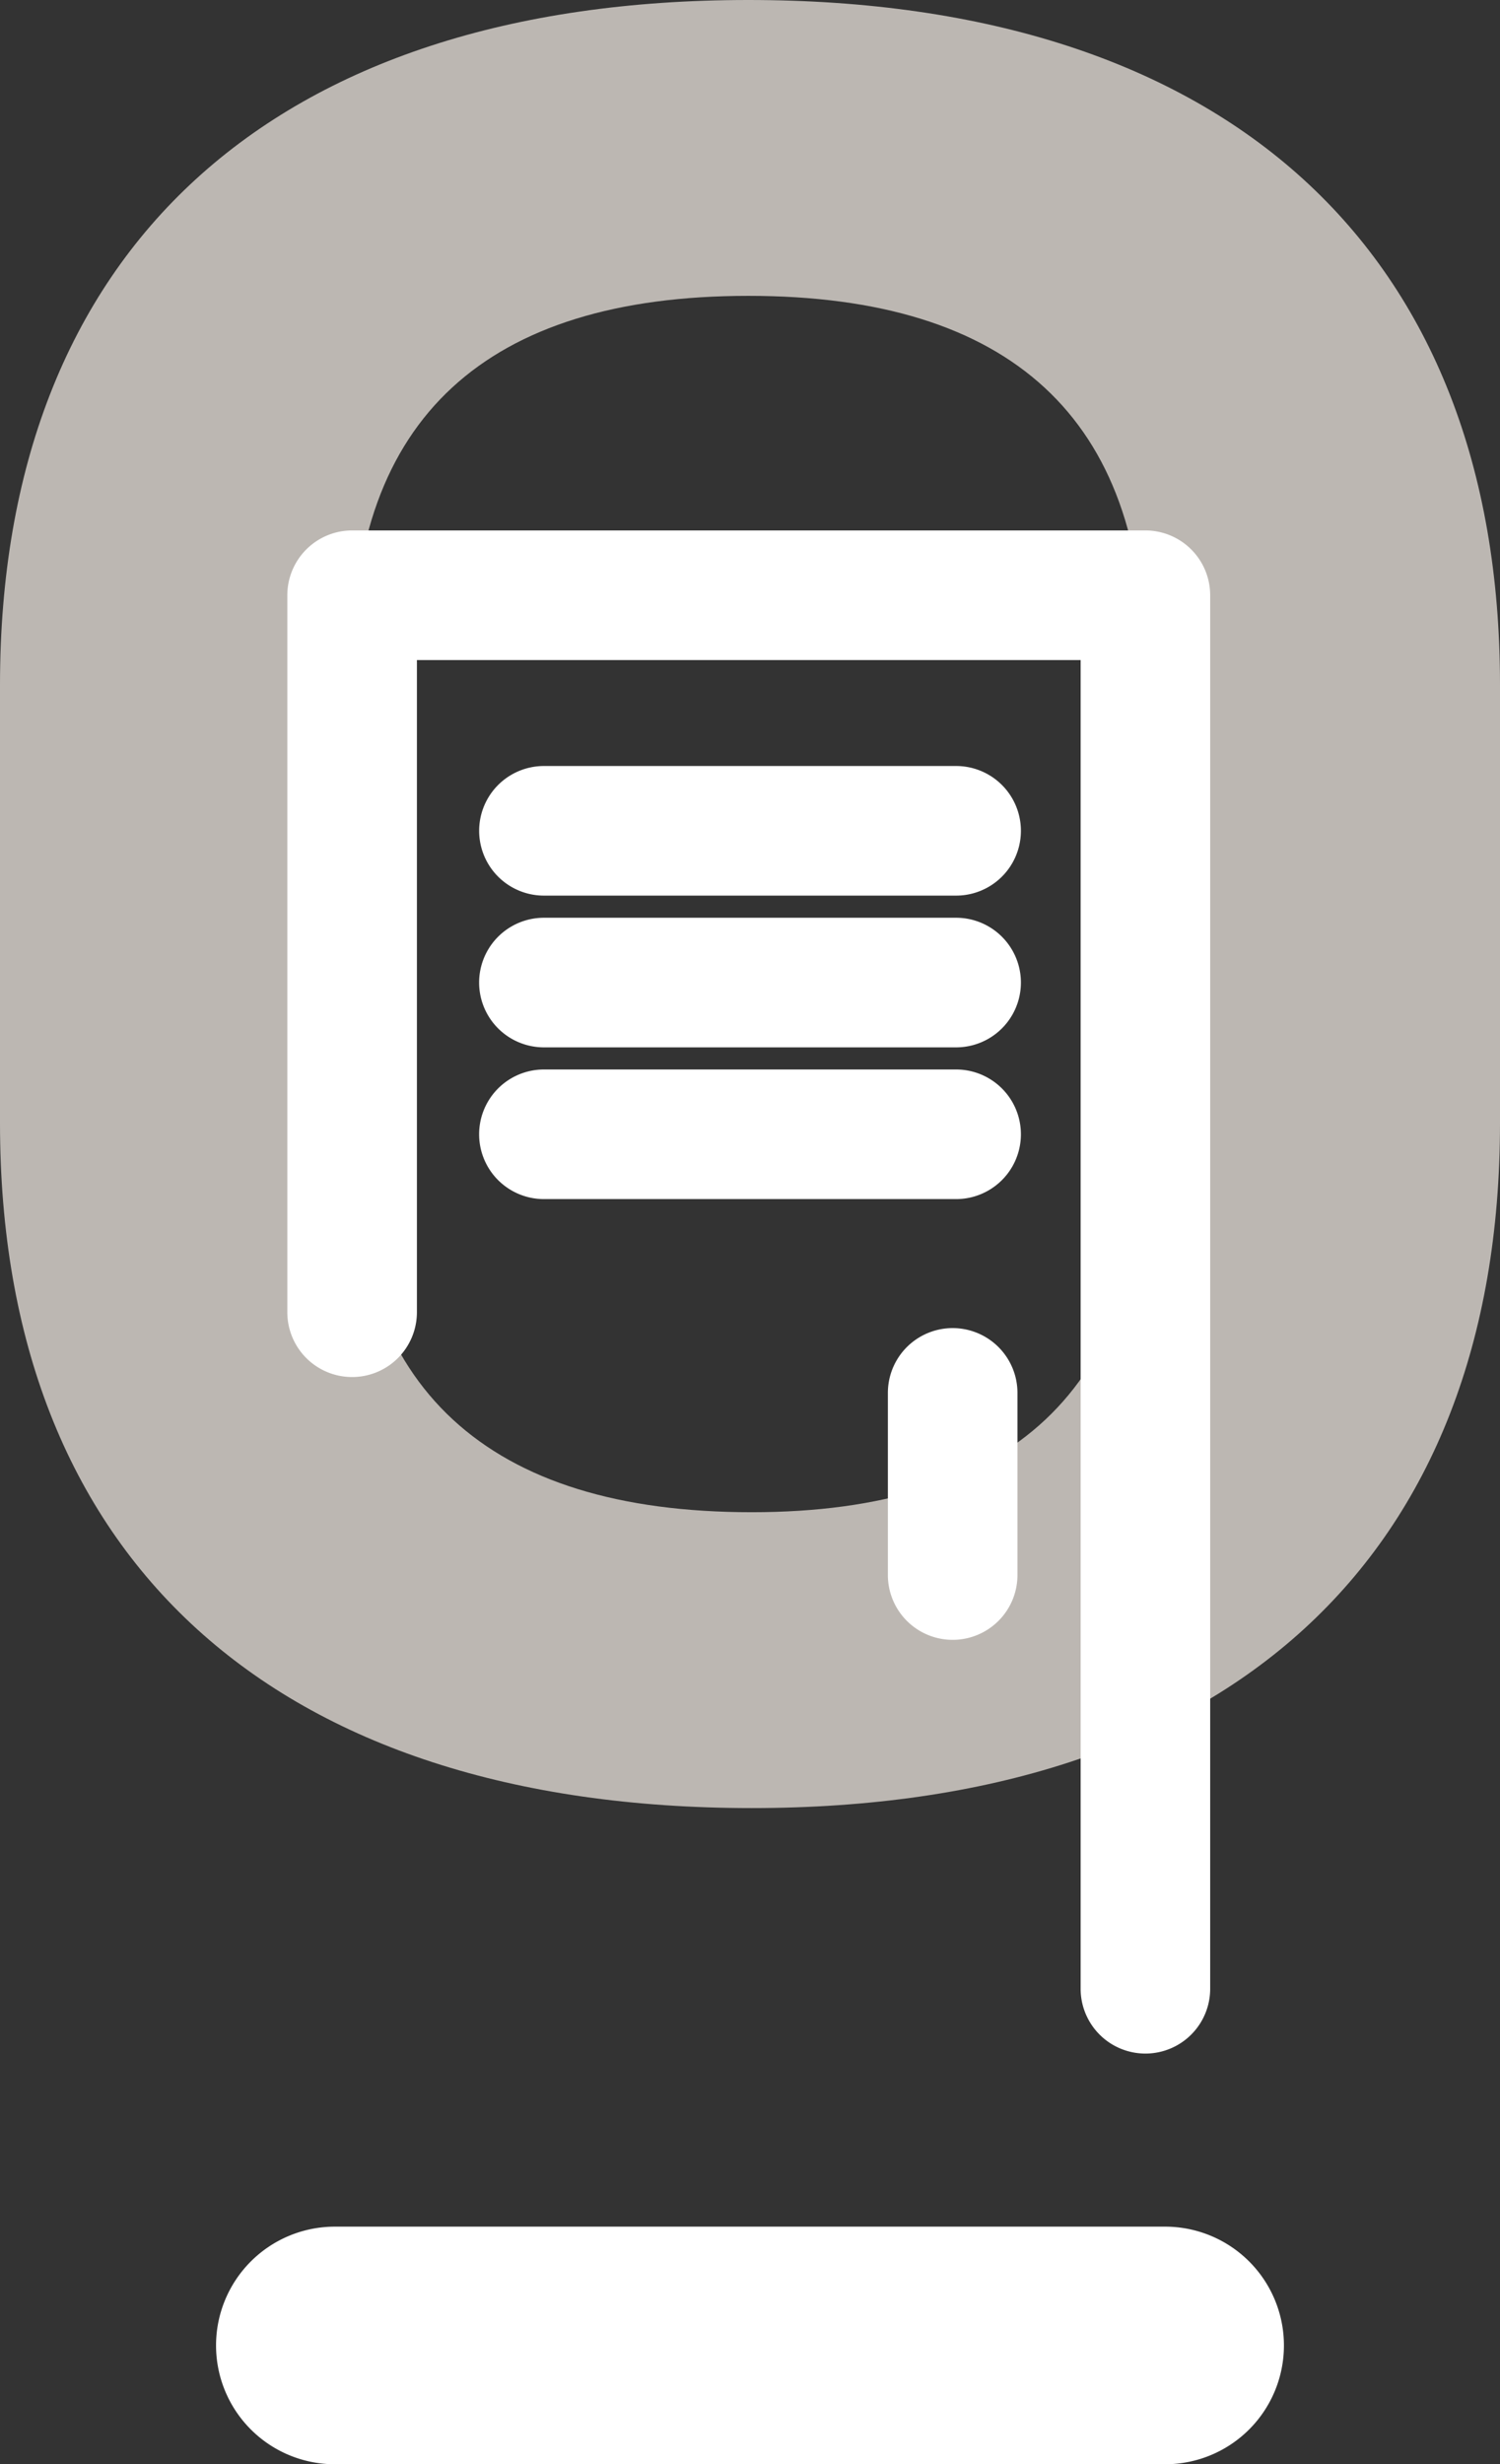
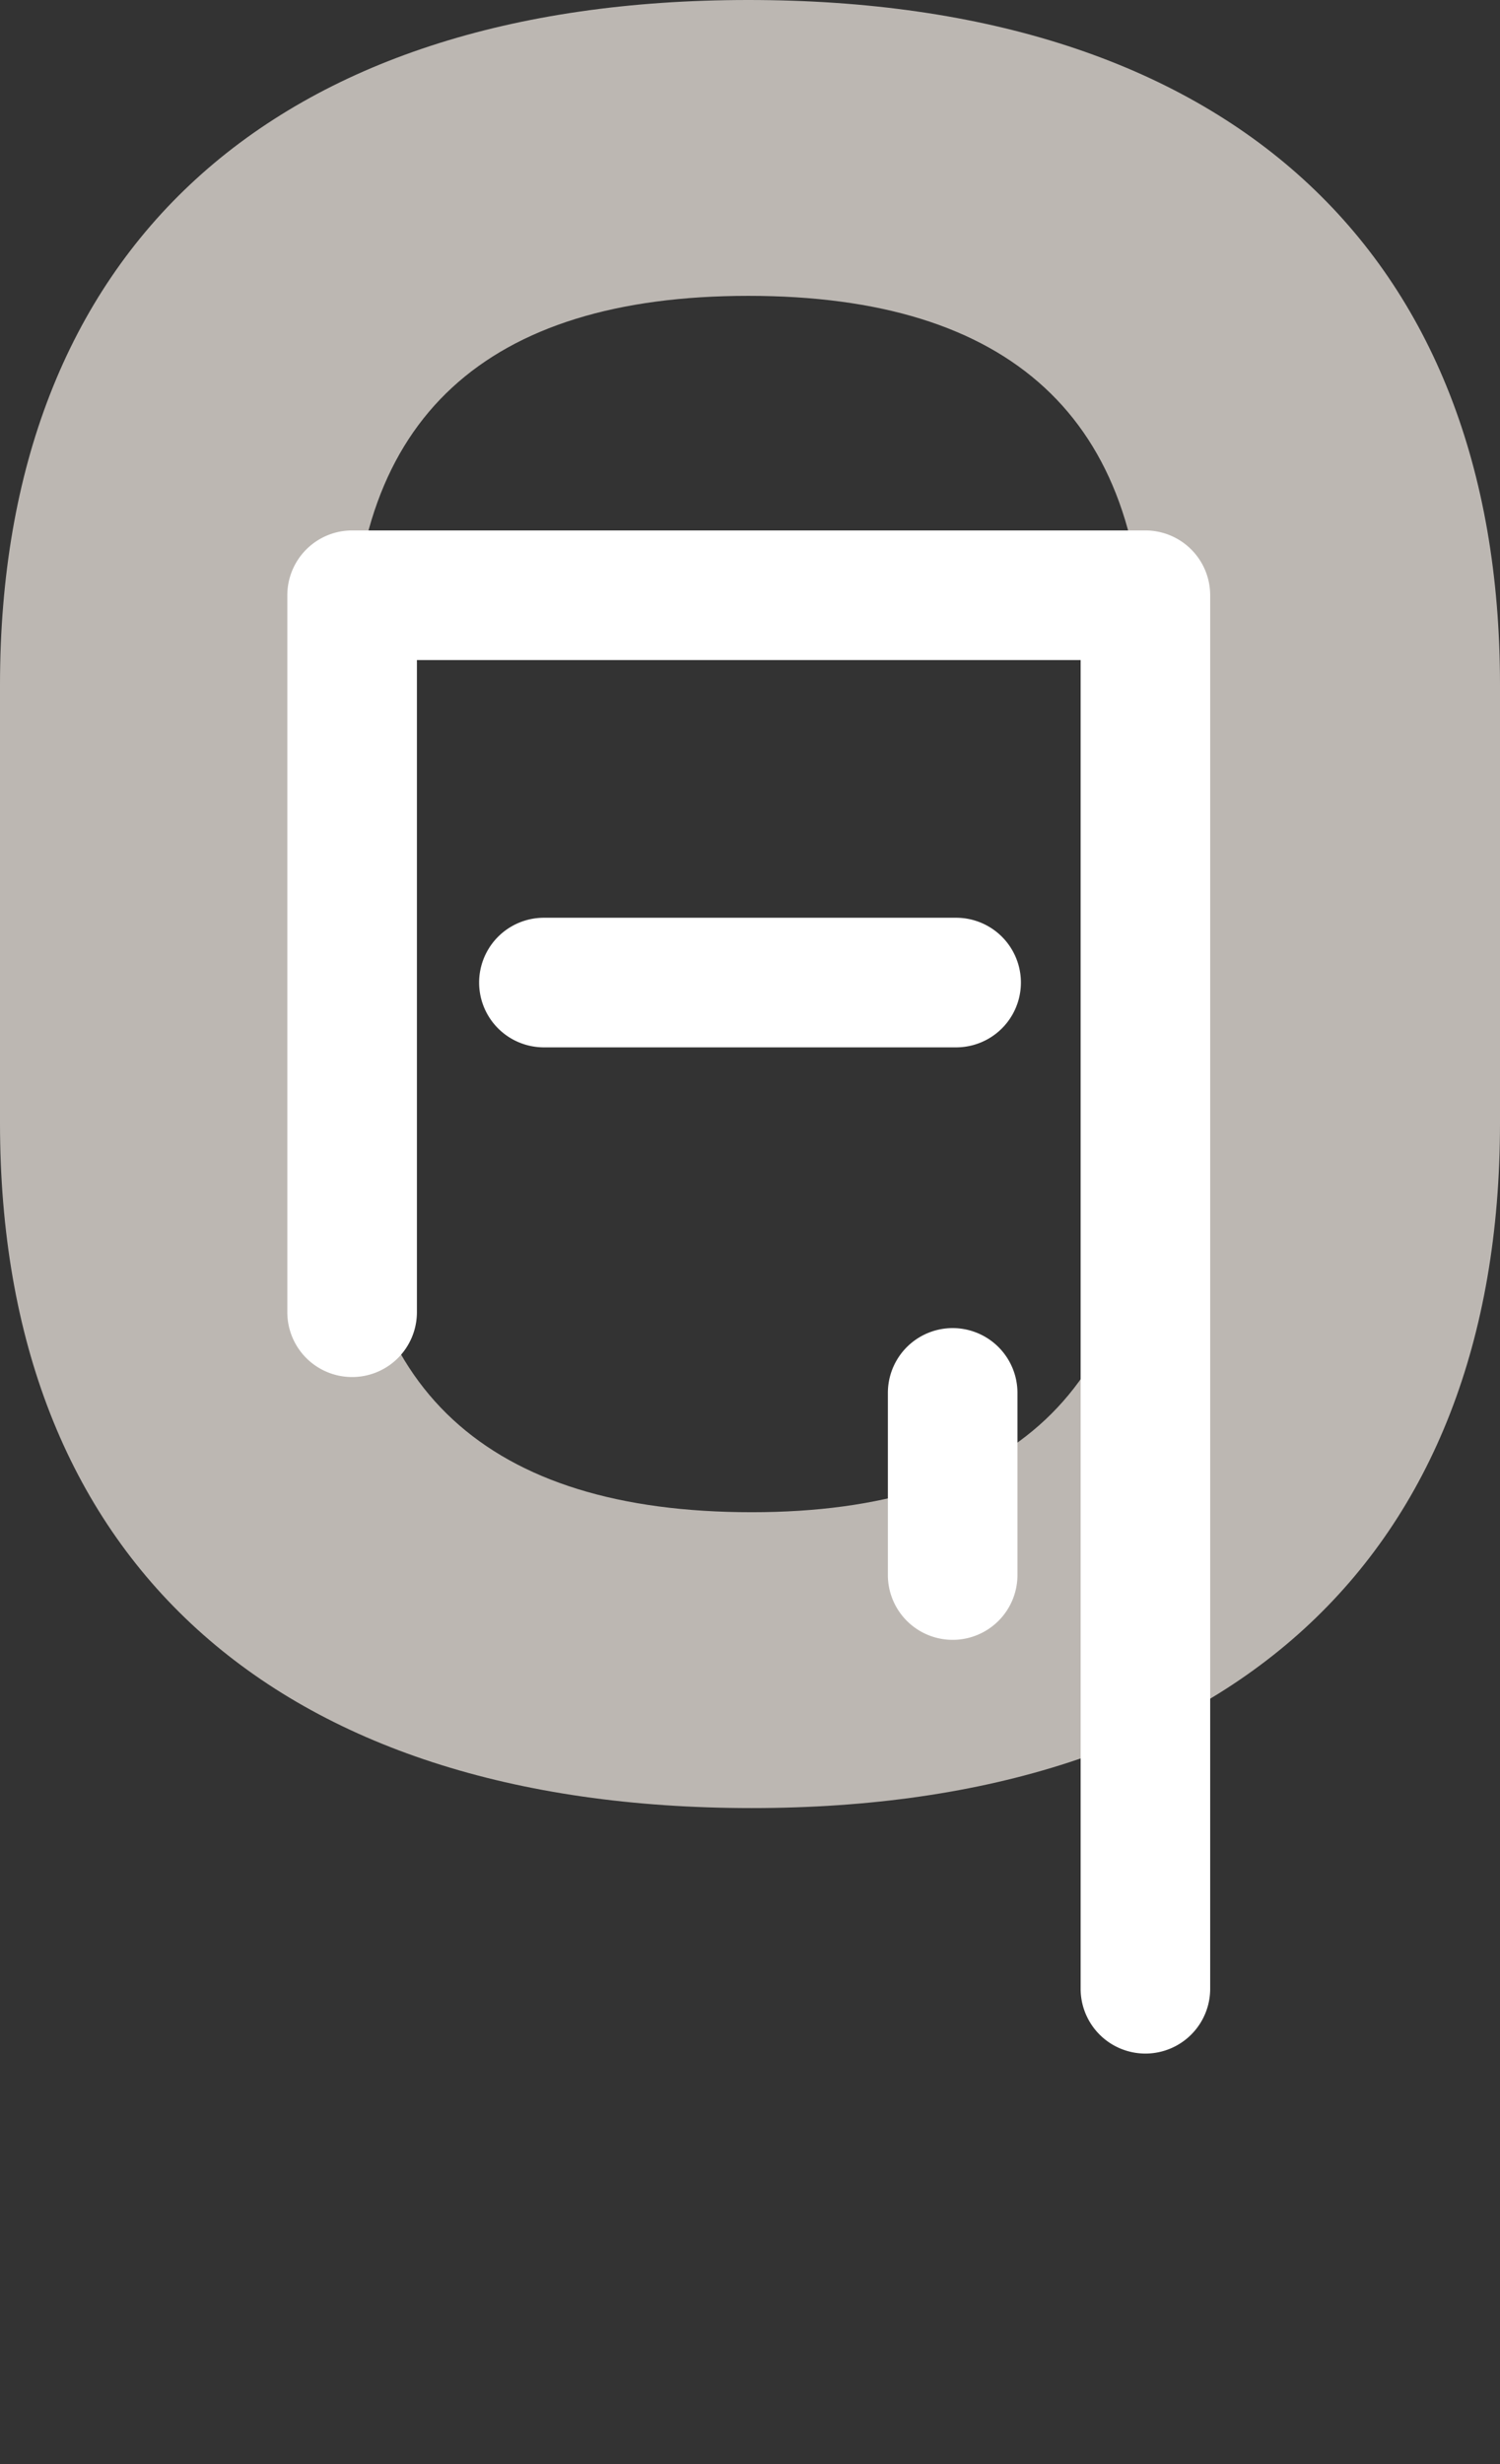
<svg xmlns="http://www.w3.org/2000/svg" id="Ebene_1" data-name="Ebene 1" width="52.357" height="86" viewBox="0 0 52.357 86">
  <rect x="0" y="0" width="52.357" height="86" fill="#333333" stroke="none" />
  <defs>
    <style>.cls-1{fill:#bcb7b2;}.cls-2{fill:#fff;}.cls-3{fill:none;}</style>
  </defs>
  <path class="cls-1" d="M26.12,0C9.52,0,0,8.712,0,23.902V39.197C0,54.388,9.564,63.1,26.237,63.1c16.6,0,26.12-8.712,26.12-23.903V23.902C52.357,8.712,42.793,0,26.12,0ZM12.308,23.084c0-8.466,4.647-12.759,13.812-12.759S39.931,14.618,39.931,23.084V39.897c0,8.546-4.608,12.878-13.694,12.878-9.243,0-13.929-4.332-13.929-12.878Z" />
-   <path class="cls-2" d="M40.669,86H11.687a4.146,4.146,0,1,1,0-8.292H40.669a4.146,4.146,0,0,1,0,8.292Z" />
-   <path class="cls-3" d="M12.72,19.664" />
  <path class="cls-2" d="M39.98,71.668A2.262,2.262,0,0,1,37.719,69.406V23.035H14.552v22.761a2.261,2.261,0,1,1-4.523,0V20.773a2.262,2.262,0,0,1,2.261-2.261H39.98a2.262,2.262,0,0,1,2.261,2.261v48.633A2.262,2.262,0,0,1,39.98,71.668Z" />
  <path class="cls-2" d="M33.252,57.229a2.262,2.262,0,0,1-2.261-2.261V48.611a2.261,2.261,0,0,1,4.523,0v6.357A2.262,2.262,0,0,1,33.252,57.229Z" />
-   <path class="cls-2" d="M33.373,41.847H18.985a2.261,2.261,0,0,1,0-4.523H33.373a2.261,2.261,0,1,1,0,4.523Z" />
  <path class="cls-2" d="M33.373,36.552H18.985a2.261,2.261,0,0,1,0-4.523H33.373a2.261,2.261,0,1,1,0,4.523Z" />
-   <path class="cls-2" d="M33.373,31.256H18.986a2.261,2.261,0,1,1,0-4.523H33.373a2.261,2.261,0,1,1,0,4.523Z" />
</svg>